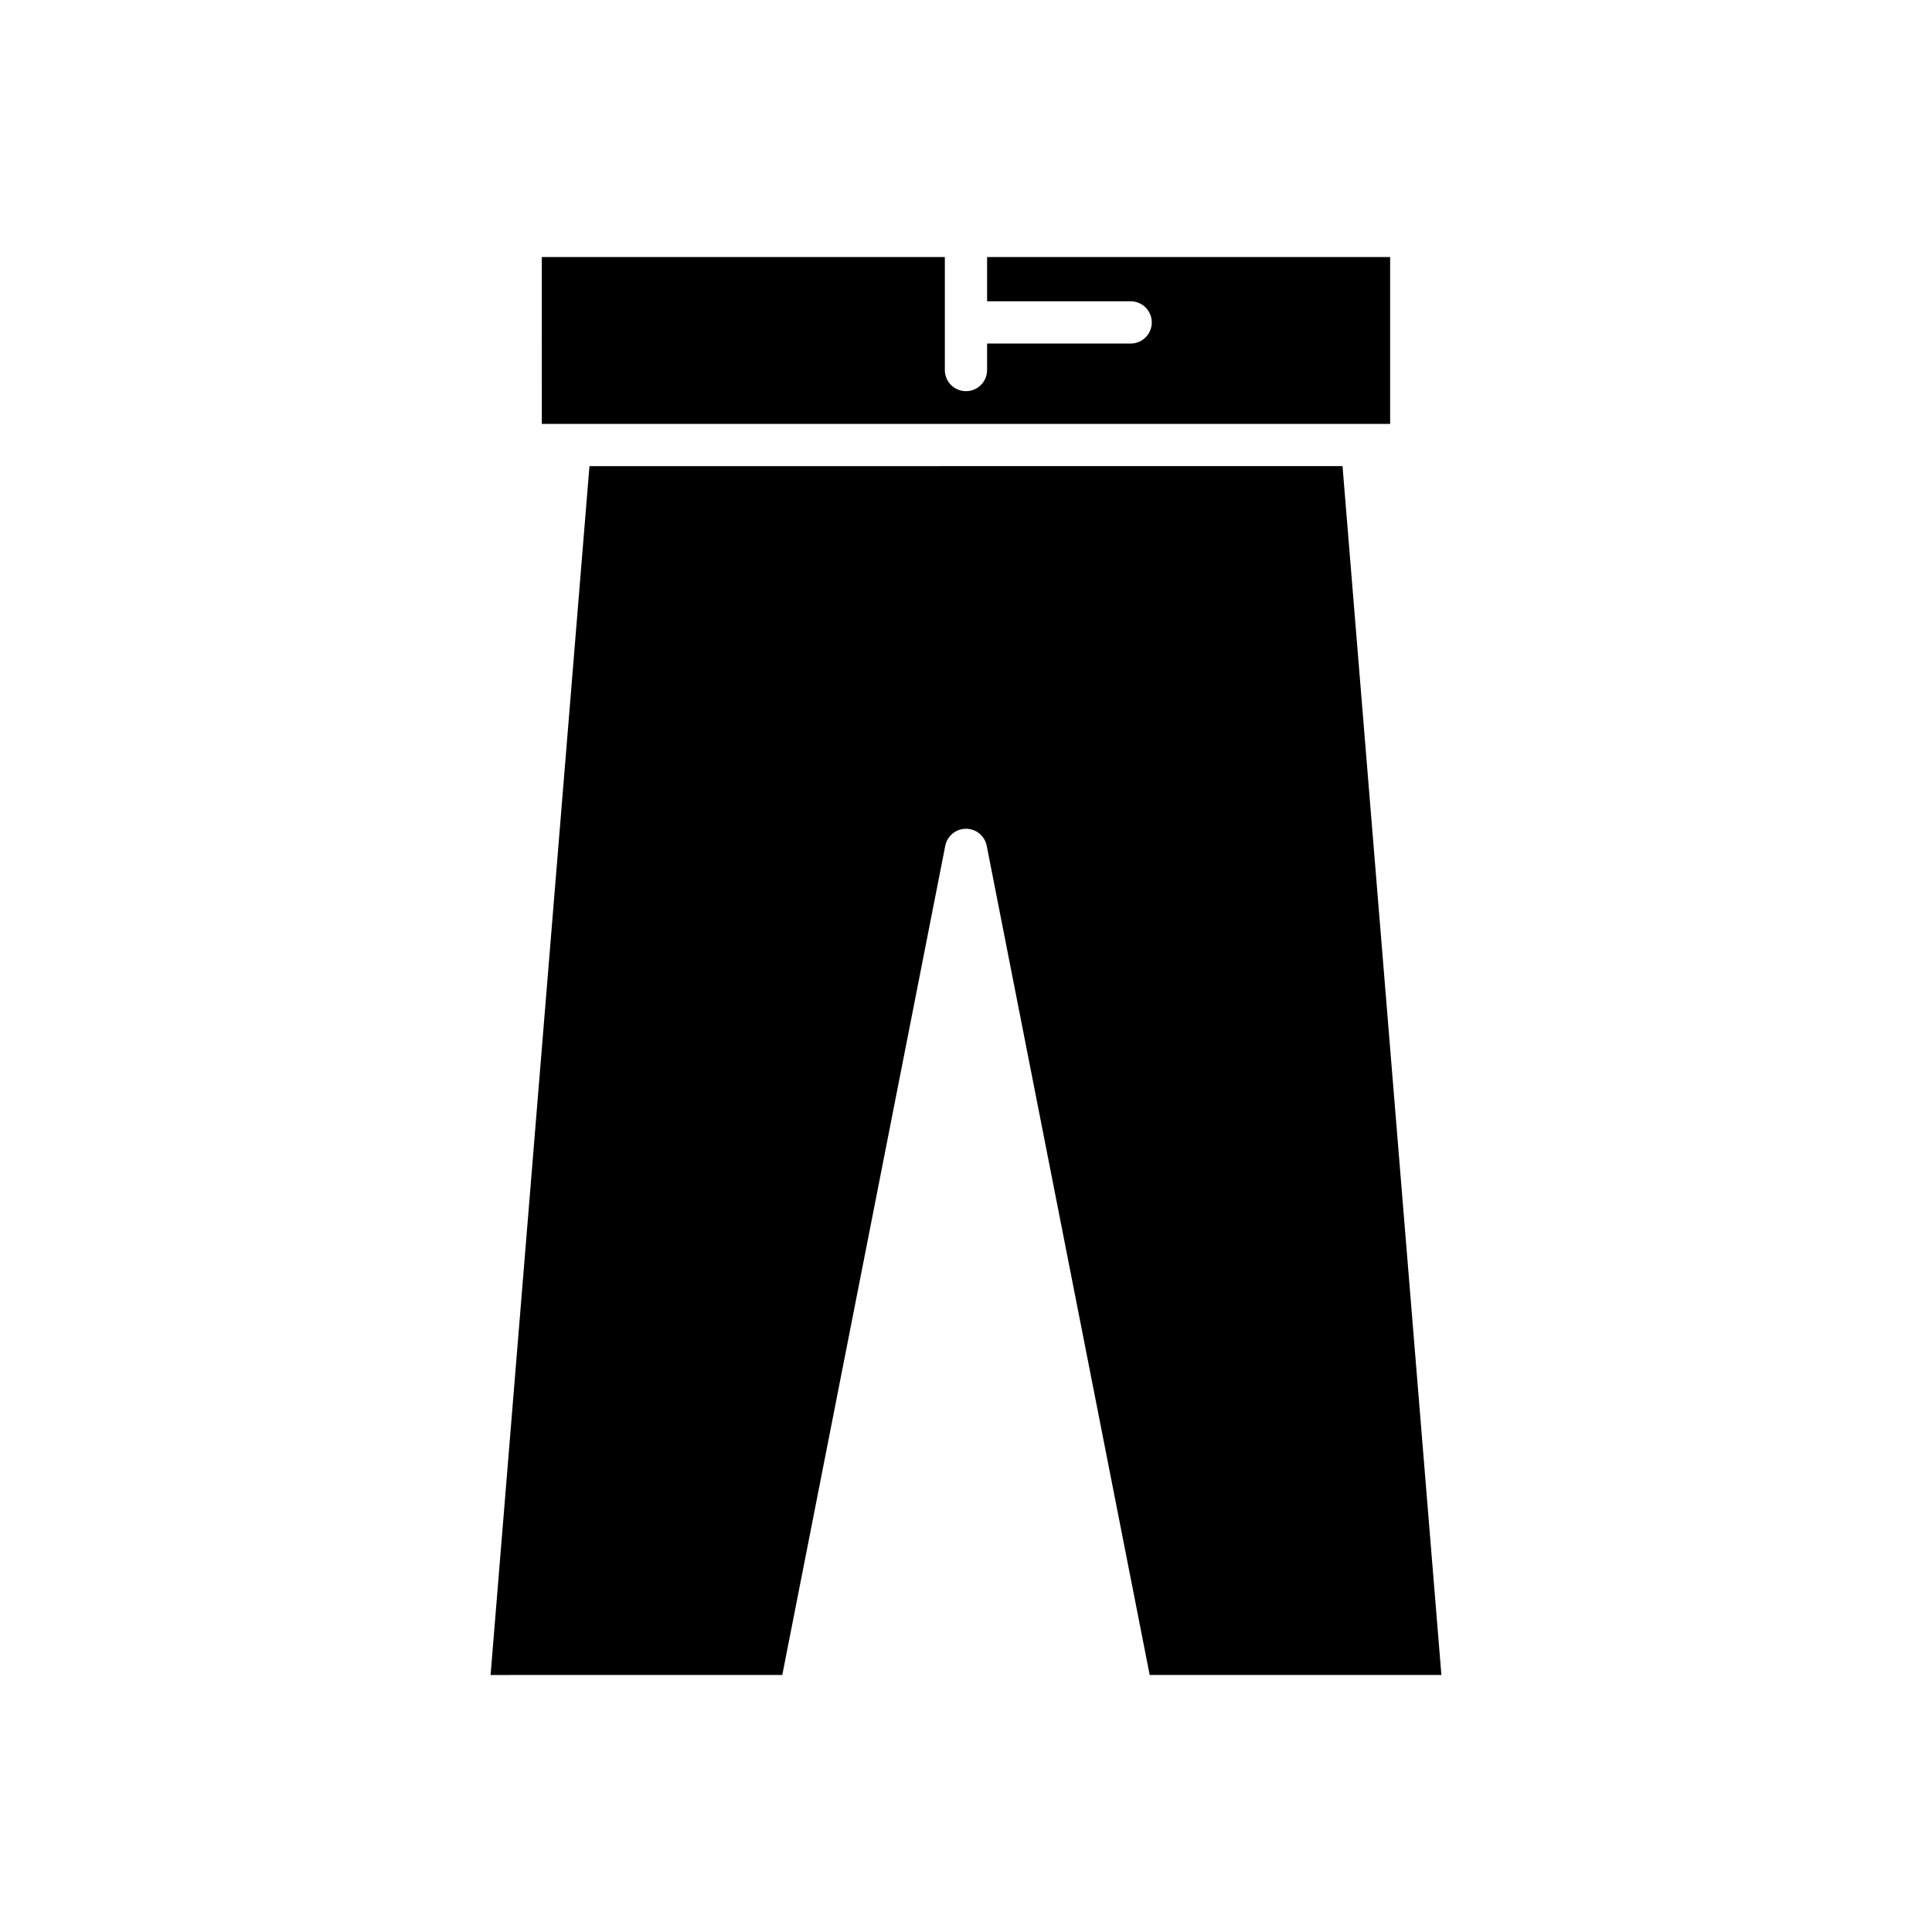
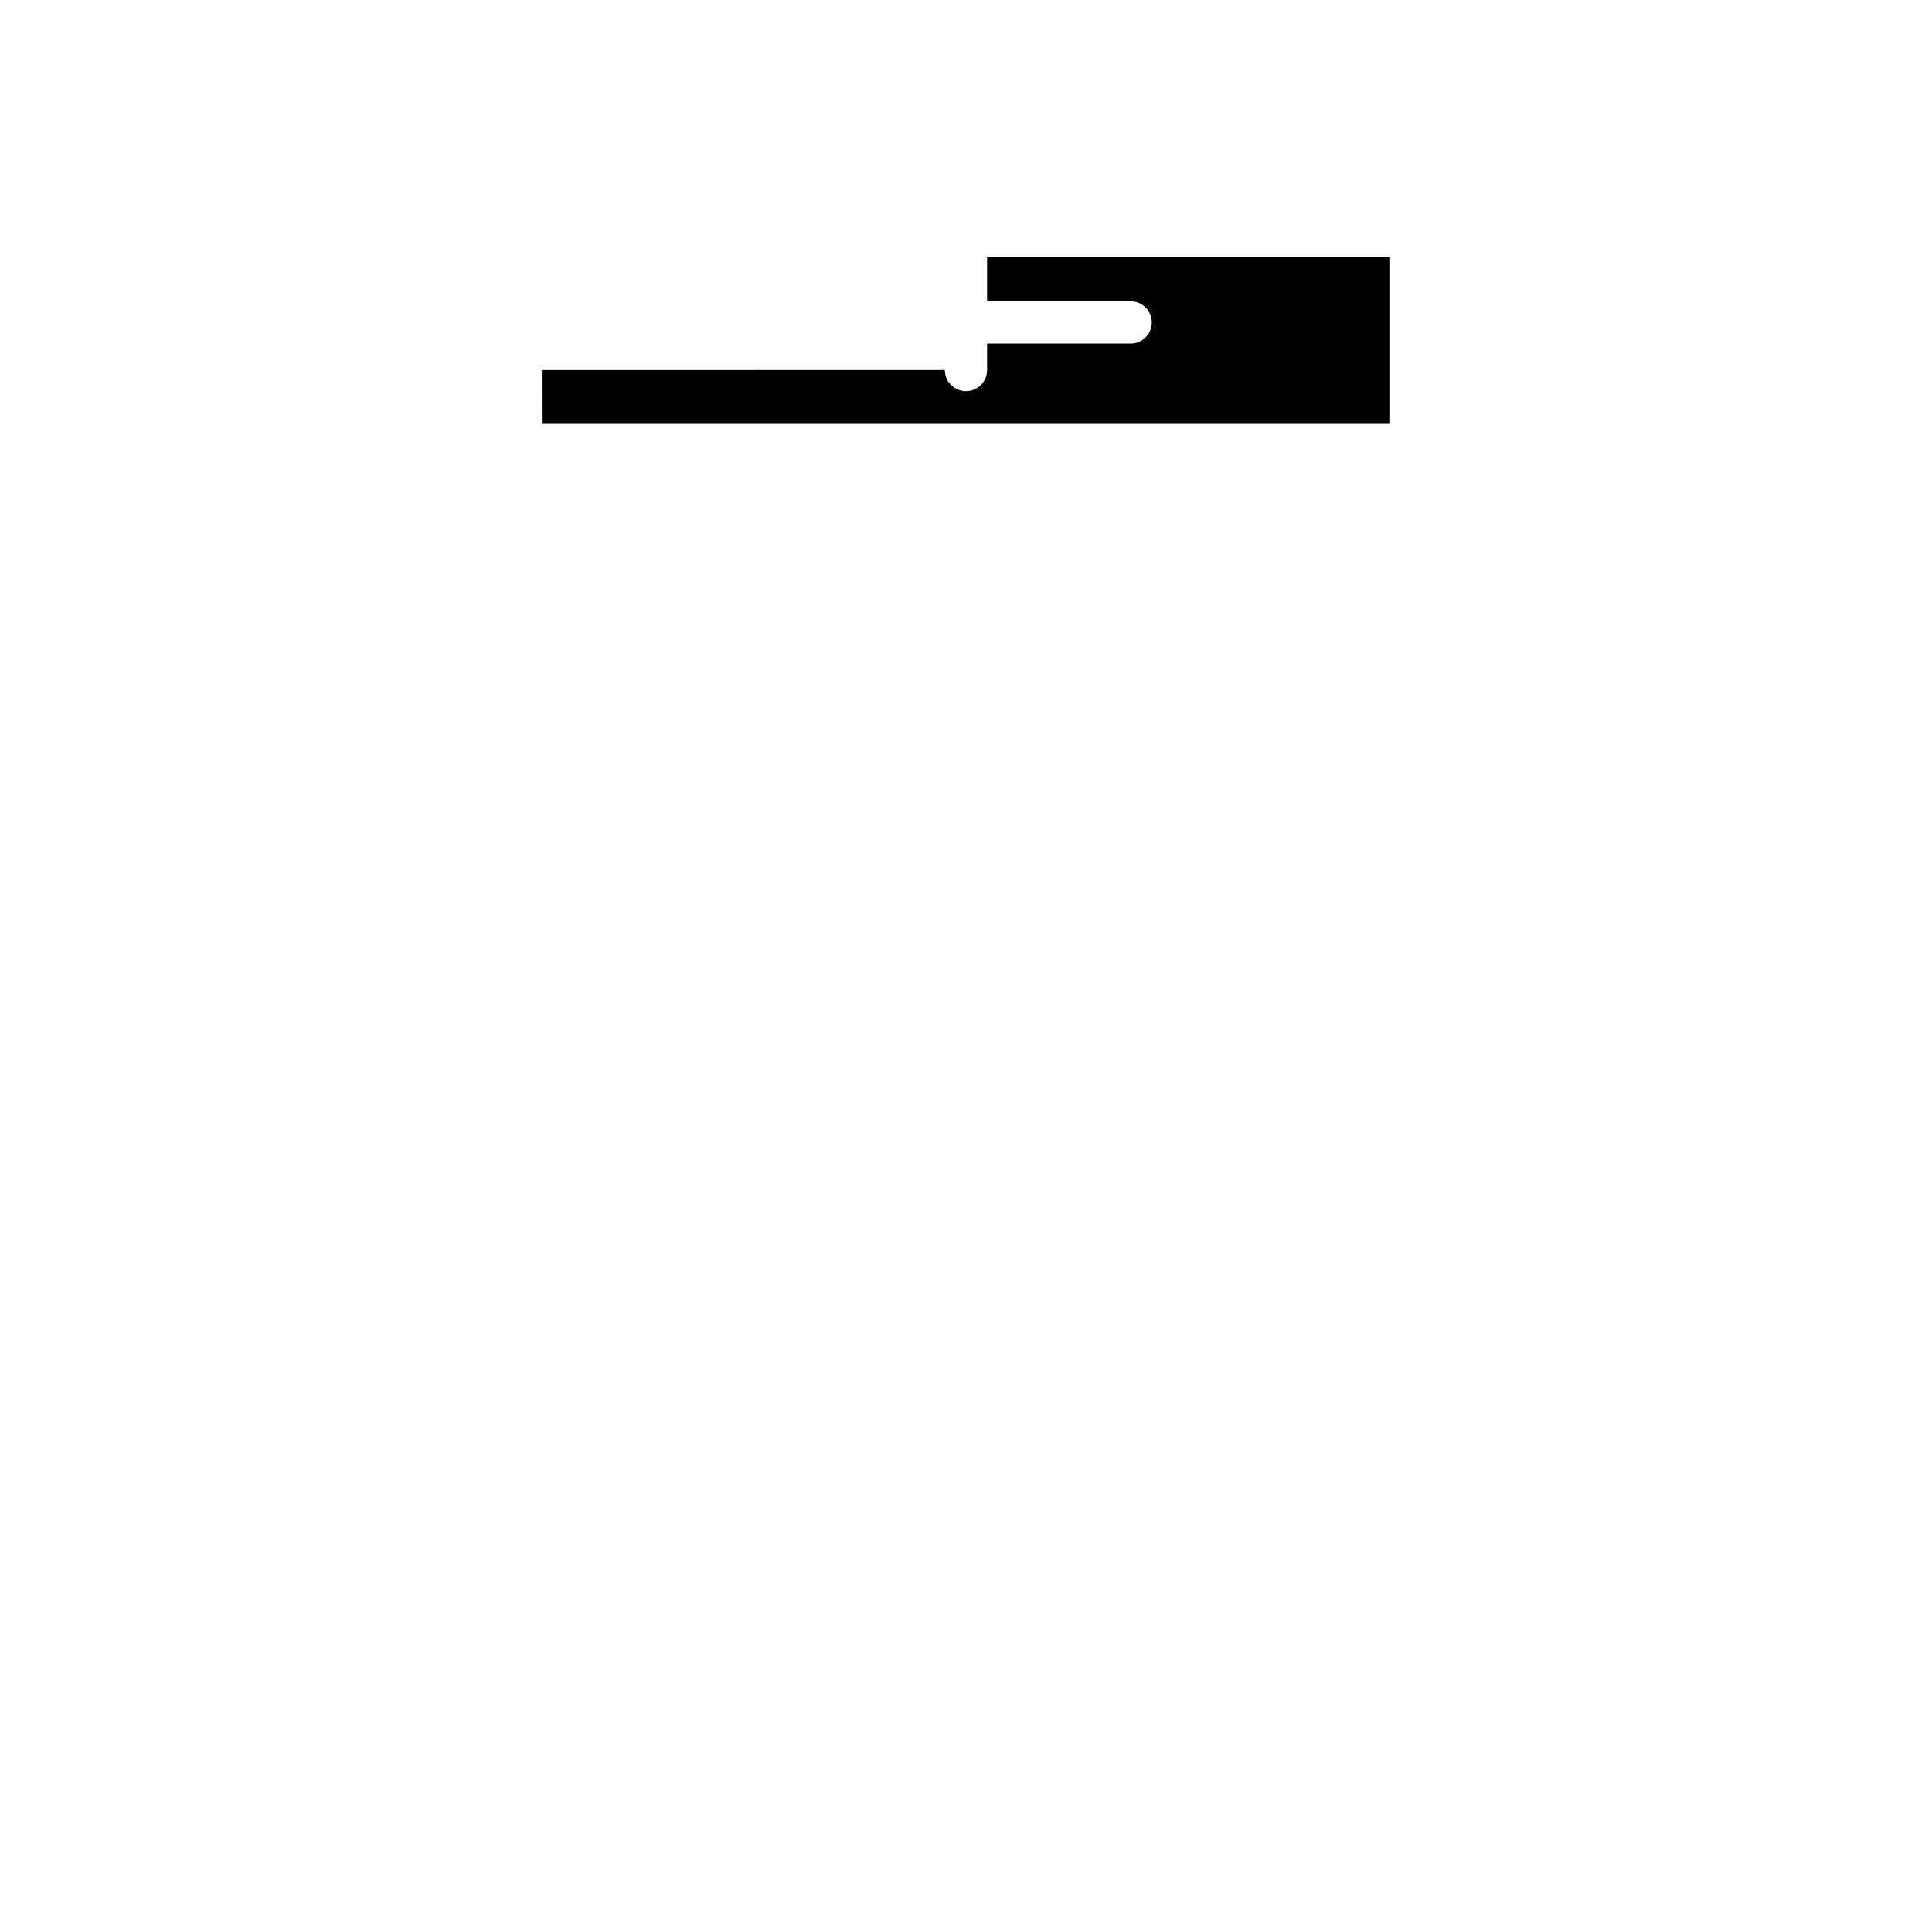
<svg xmlns="http://www.w3.org/2000/svg" fill="#000000" width="800px" height="800px" version="1.1" viewBox="144 144 512 512">
  <g>
-     <path d="m287.59 256.34h224.81v-44.227h-106.81v11.734h38.047c3.094 0 5.598 2.504 5.598 5.598s-2.504 5.598-5.598 5.598h-38.047v7.019c0 3.094-2.504 5.598-5.598 5.598s-5.598-2.504-5.598-5.598v-29.953l-106.81 0.004z" />
-     <path d="m351.31 587.89 43.191-219.74c0.52-2.625 2.82-4.519 5.496-4.519 2.672 0 4.973 1.891 5.492 4.516l43.191 219.74h77.305l-26.203-320.36-199.57 0.004-26.203 320.36z" />
+     <path d="m287.59 256.34h224.81v-44.227h-106.81v11.734h38.047c3.094 0 5.598 2.504 5.598 5.598s-2.504 5.598-5.598 5.598h-38.047v7.019c0 3.094-2.504 5.598-5.598 5.598s-5.598-2.504-5.598-5.598l-106.81 0.004z" />
  </g>
</svg>